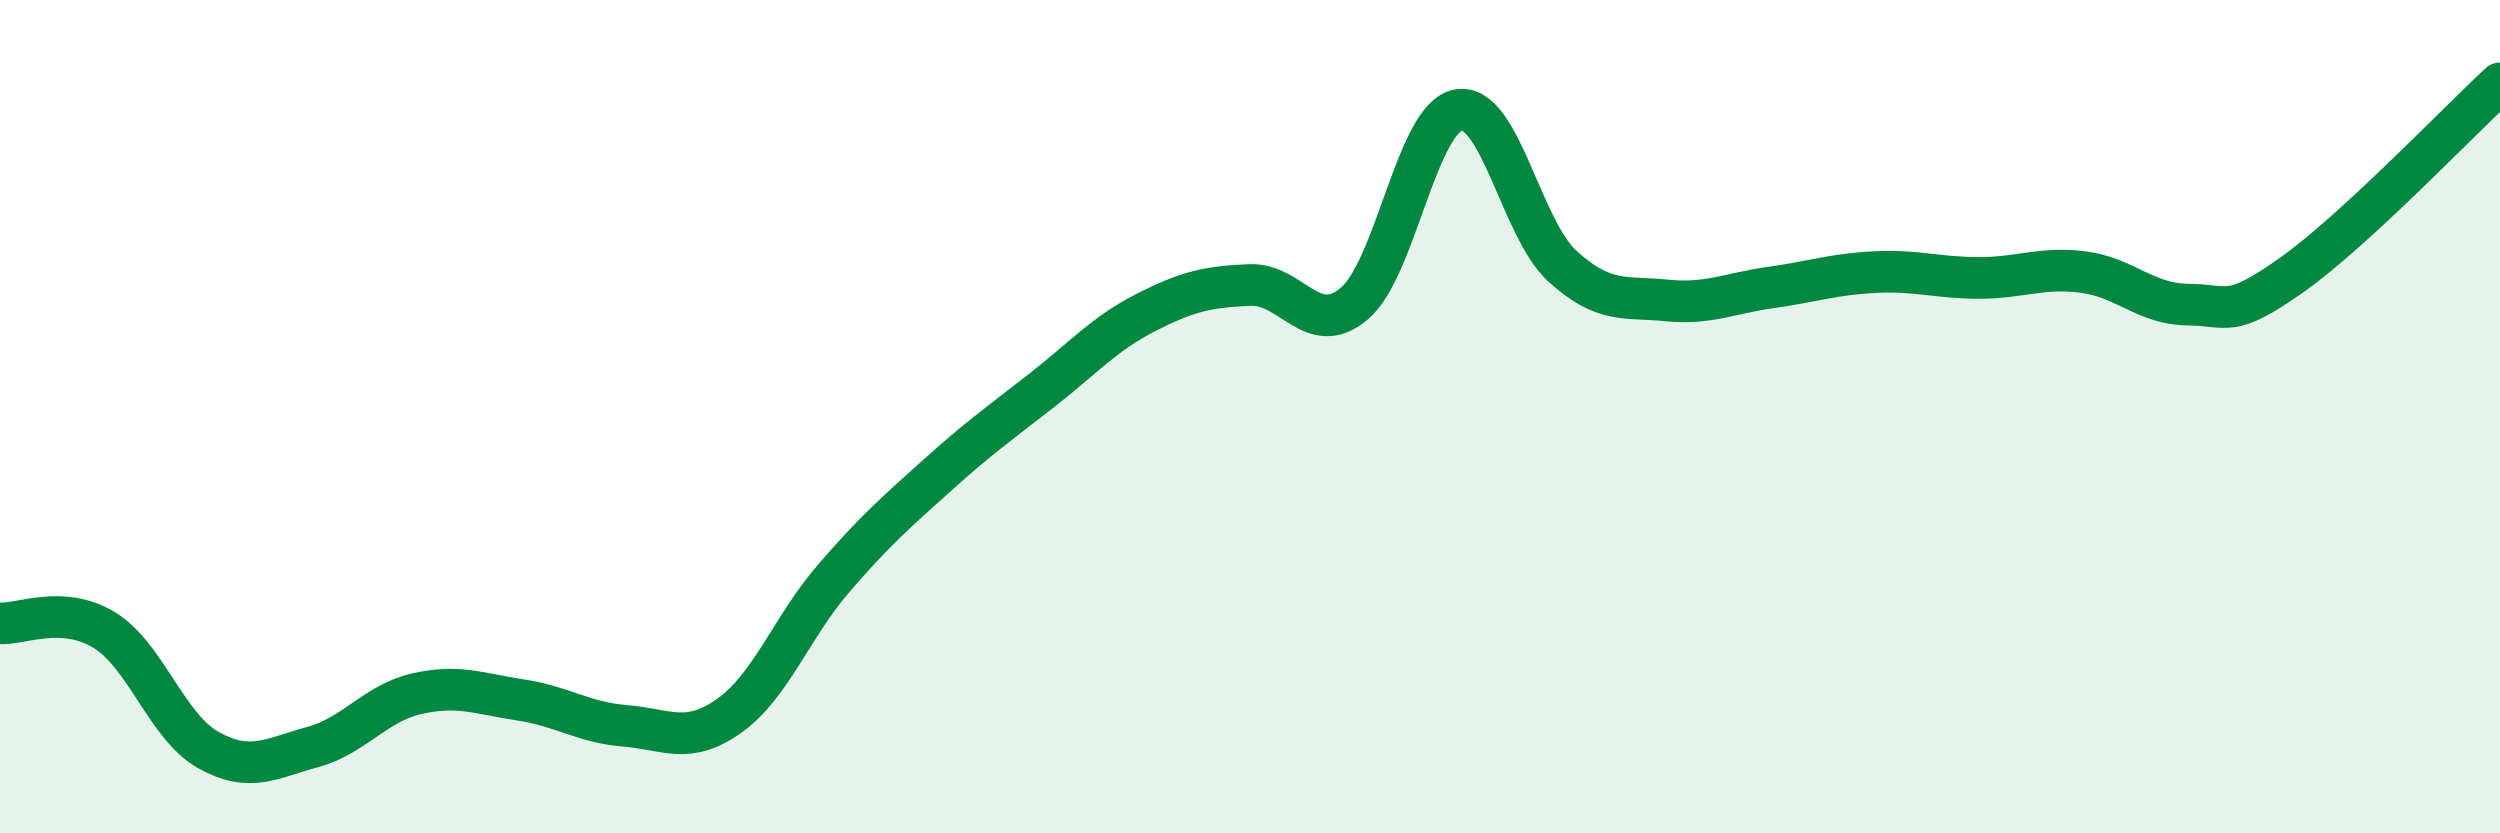
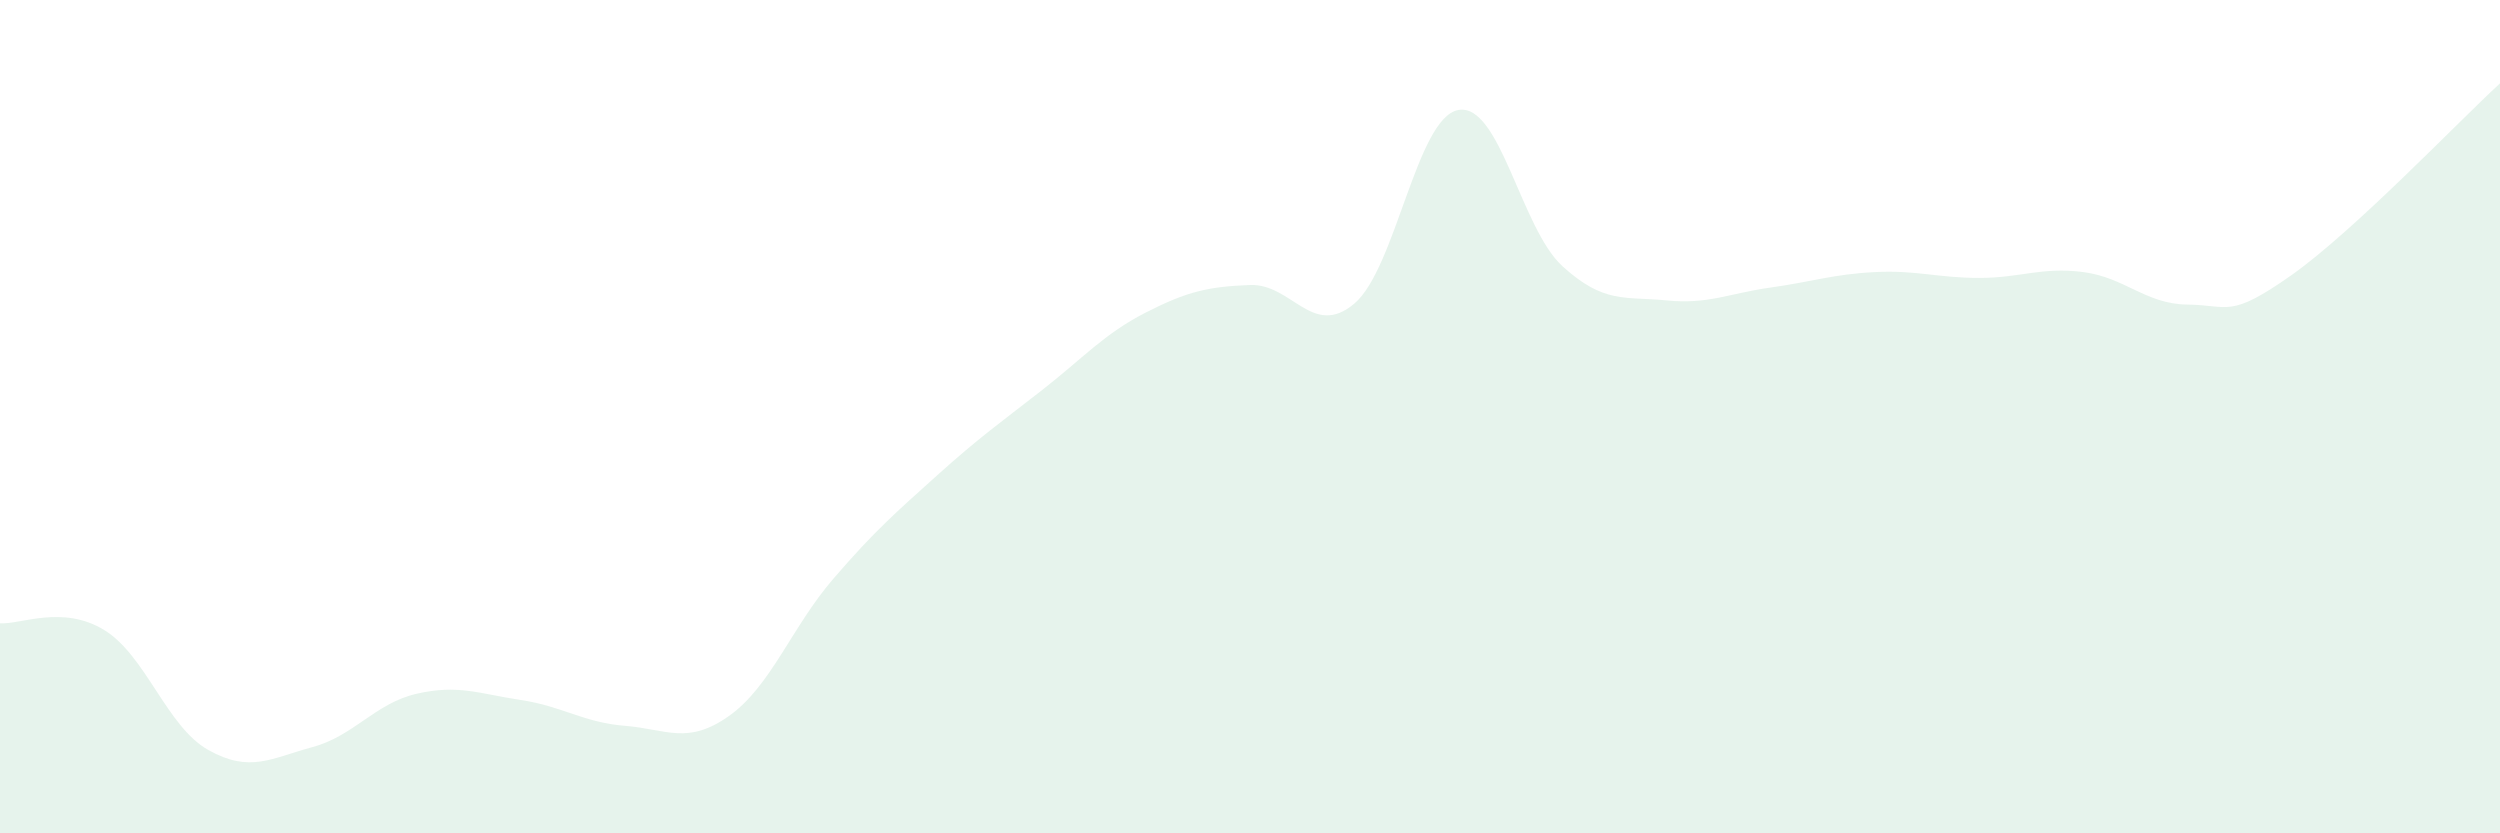
<svg xmlns="http://www.w3.org/2000/svg" width="60" height="20" viewBox="0 0 60 20">
  <path d="M 0,14.96 C 0.5,14.99 1.5,14.51 2.5,15.12 C 3.5,15.73 4,17.44 5,18 C 6,18.56 6.5,18.2 7.5,17.93 C 8.5,17.66 9,16.88 10,16.65 C 11,16.42 11.5,16.65 12.5,16.8 C 13.5,16.95 14,17.34 15,17.42 C 16,17.5 16.5,17.89 17.5,17.18 C 18.5,16.47 19,15.05 20,13.89 C 21,12.73 21.5,12.3 22.5,11.4 C 23.5,10.5 24,10.15 25,9.37 C 26,8.59 26.5,8.01 27.5,7.5 C 28.5,6.99 29,6.88 30,6.84 C 31,6.8 31.5,8.13 32.5,7.29 C 33.5,6.45 34,2.82 35,2.64 C 36,2.46 36.5,5.48 37.5,6.39 C 38.5,7.3 39,7.11 40,7.21 C 41,7.31 41.5,7.04 42.5,6.9 C 43.5,6.76 44,6.58 45,6.53 C 46,6.48 46.5,6.67 47.5,6.67 C 48.5,6.67 49,6.4 50,6.53 C 51,6.66 51.5,7.3 52.5,7.31 C 53.5,7.32 53.5,7.66 55,6.6 C 56.5,5.54 59,2.92 60,2L60 20L0 20Z" fill="#008740" opacity="0.1" stroke-linecap="round" stroke-linejoin="round" />
-   <path d="M 0,14.96 C 0.5,14.99 1.5,14.51 2.5,15.12 C 3.5,15.73 4,17.44 5,18 C 6,18.56 6.5,18.2 7.5,17.93 C 8.5,17.66 9,16.88 10,16.65 C 11,16.42 11.5,16.65 12.5,16.8 C 13.5,16.95 14,17.34 15,17.42 C 16,17.5 16.5,17.89 17.5,17.18 C 18.5,16.47 19,15.05 20,13.89 C 21,12.73 21.5,12.3 22.5,11.4 C 23.5,10.5 24,10.15 25,9.37 C 26,8.59 26.5,8.01 27.5,7.5 C 28.5,6.99 29,6.88 30,6.84 C 31,6.8 31.5,8.13 32.5,7.29 C 33.5,6.45 34,2.82 35,2.64 C 36,2.46 36.5,5.48 37.5,6.39 C 38.5,7.3 39,7.11 40,7.21 C 41,7.31 41.5,7.04 42.5,6.9 C 43.5,6.76 44,6.58 45,6.53 C 46,6.48 46.5,6.67 47.5,6.67 C 48.5,6.67 49,6.4 50,6.53 C 51,6.66 51.5,7.3 52.5,7.31 C 53.5,7.32 53.5,7.66 55,6.6 C 56.5,5.54 59,2.92 60,2" stroke="#008740" stroke-width="1" fill="none" stroke-linecap="round" stroke-linejoin="round" />
</svg>